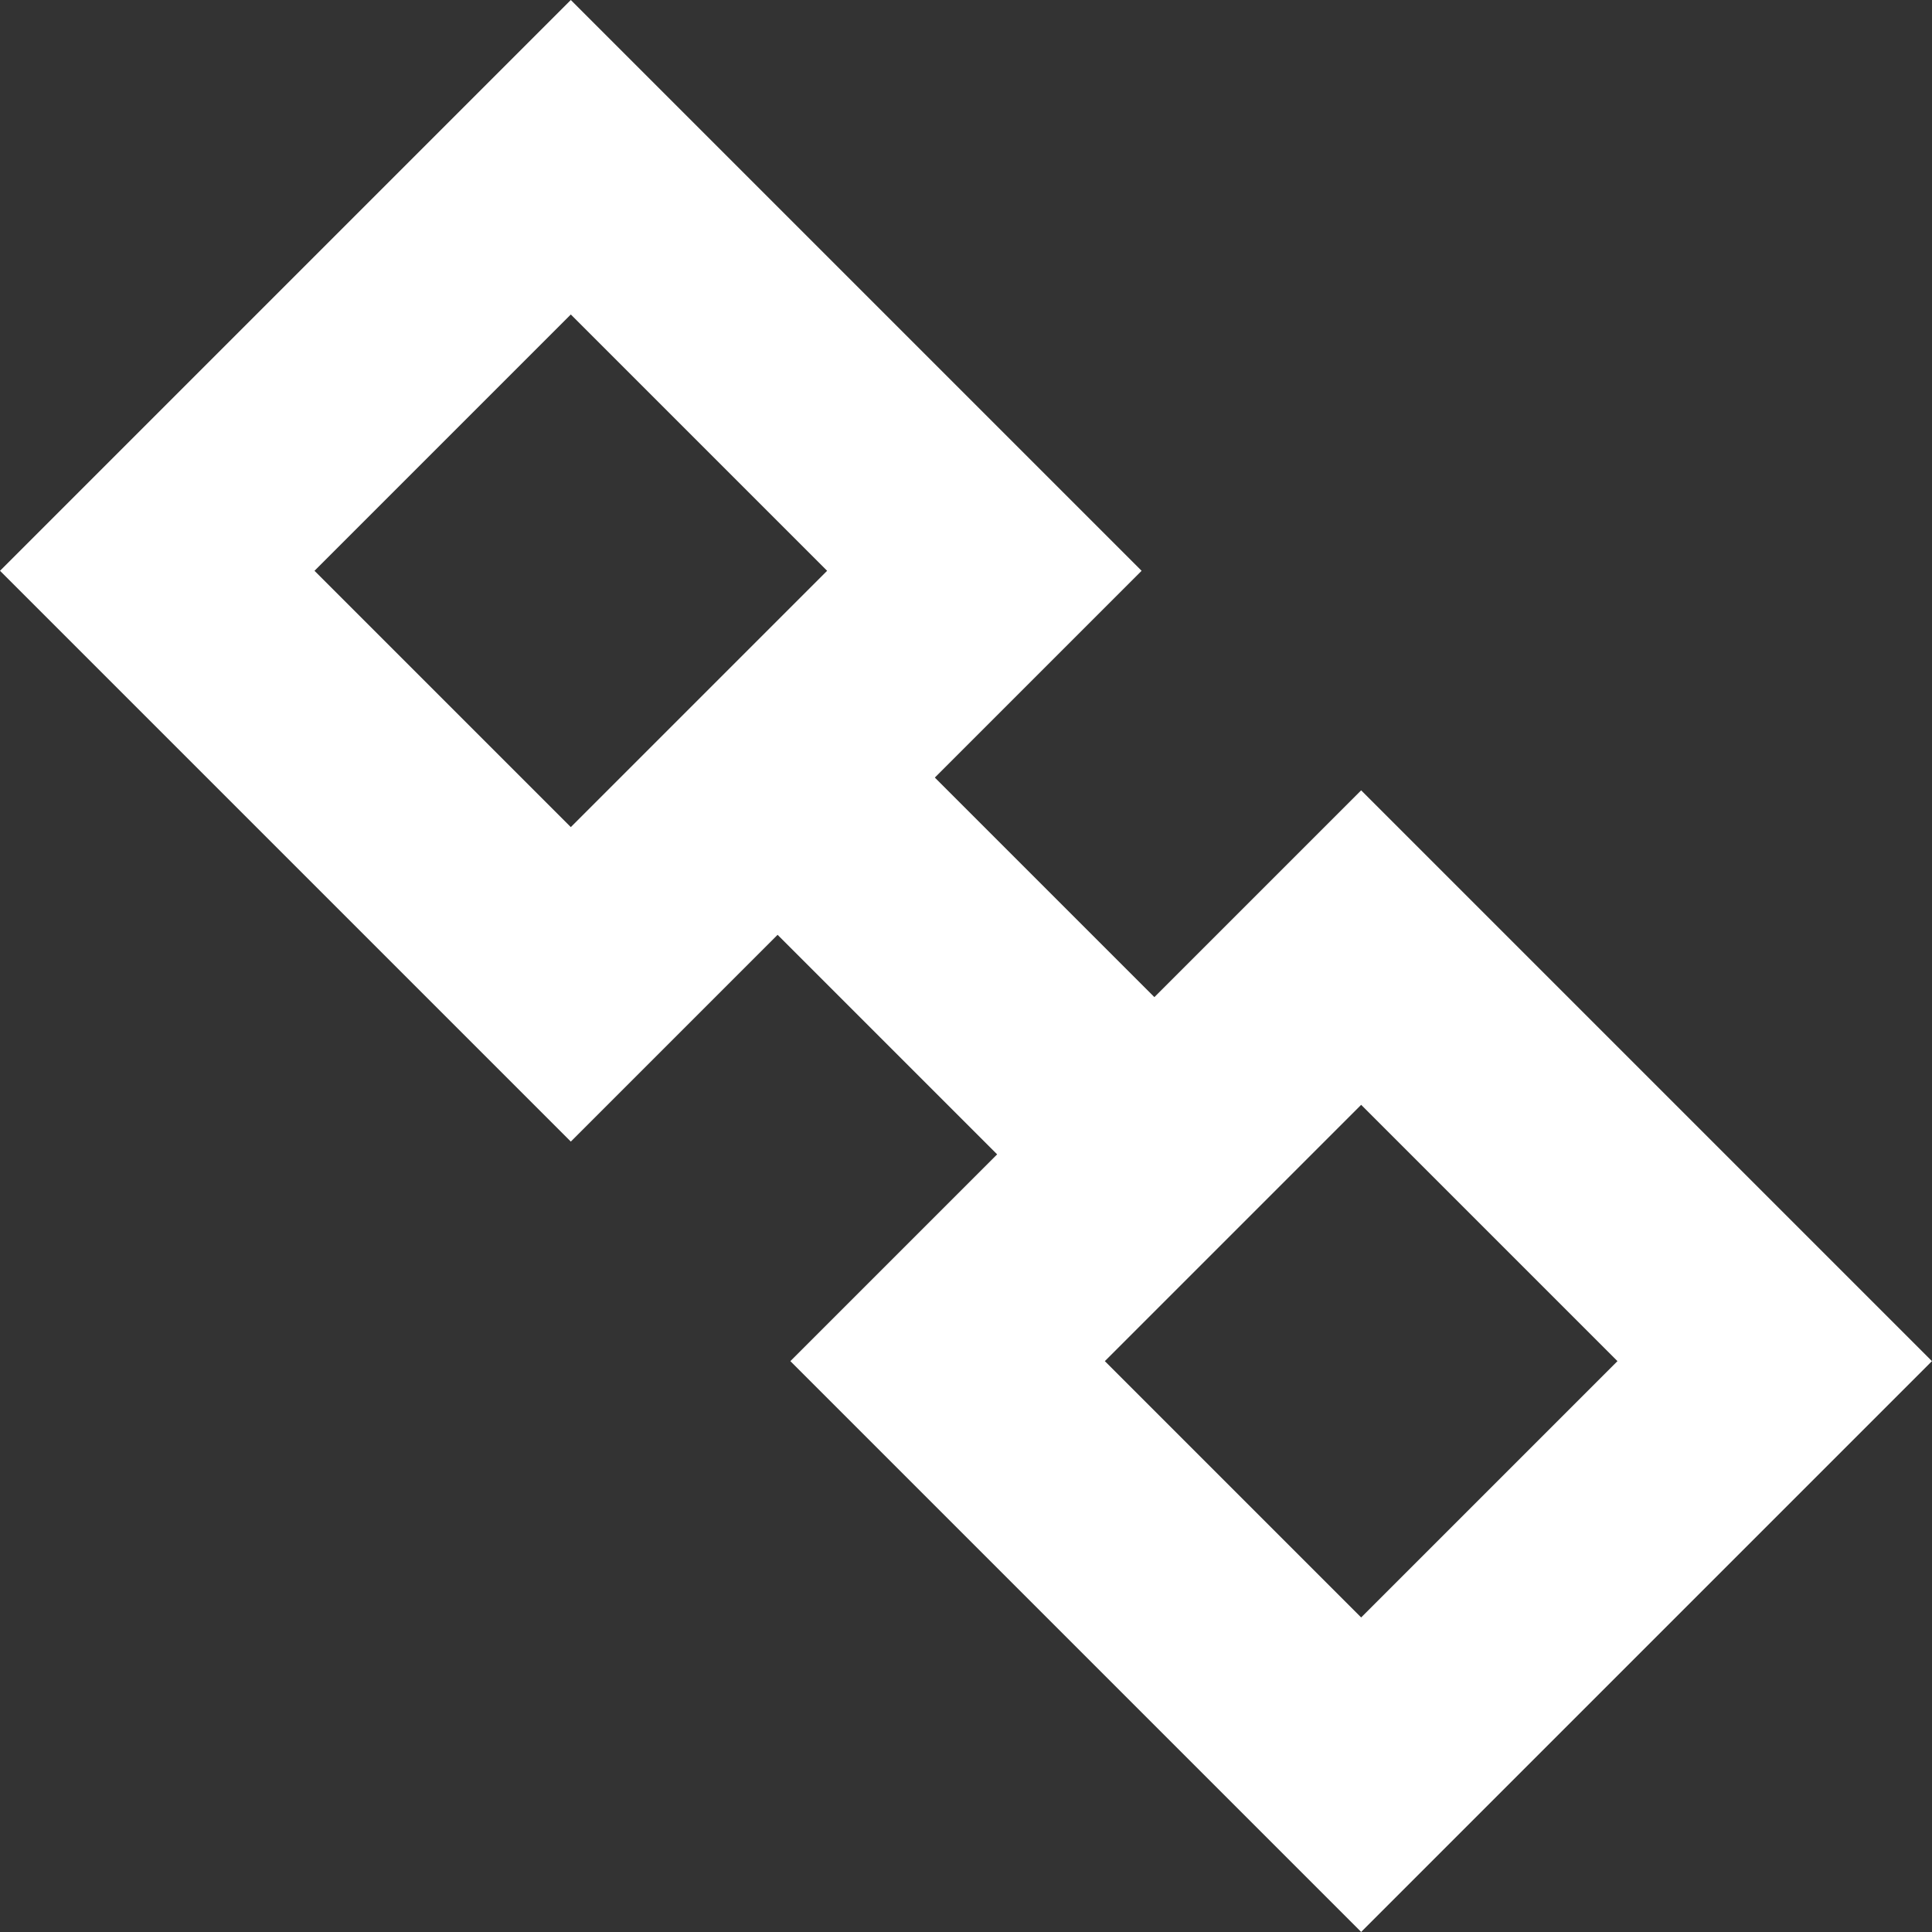
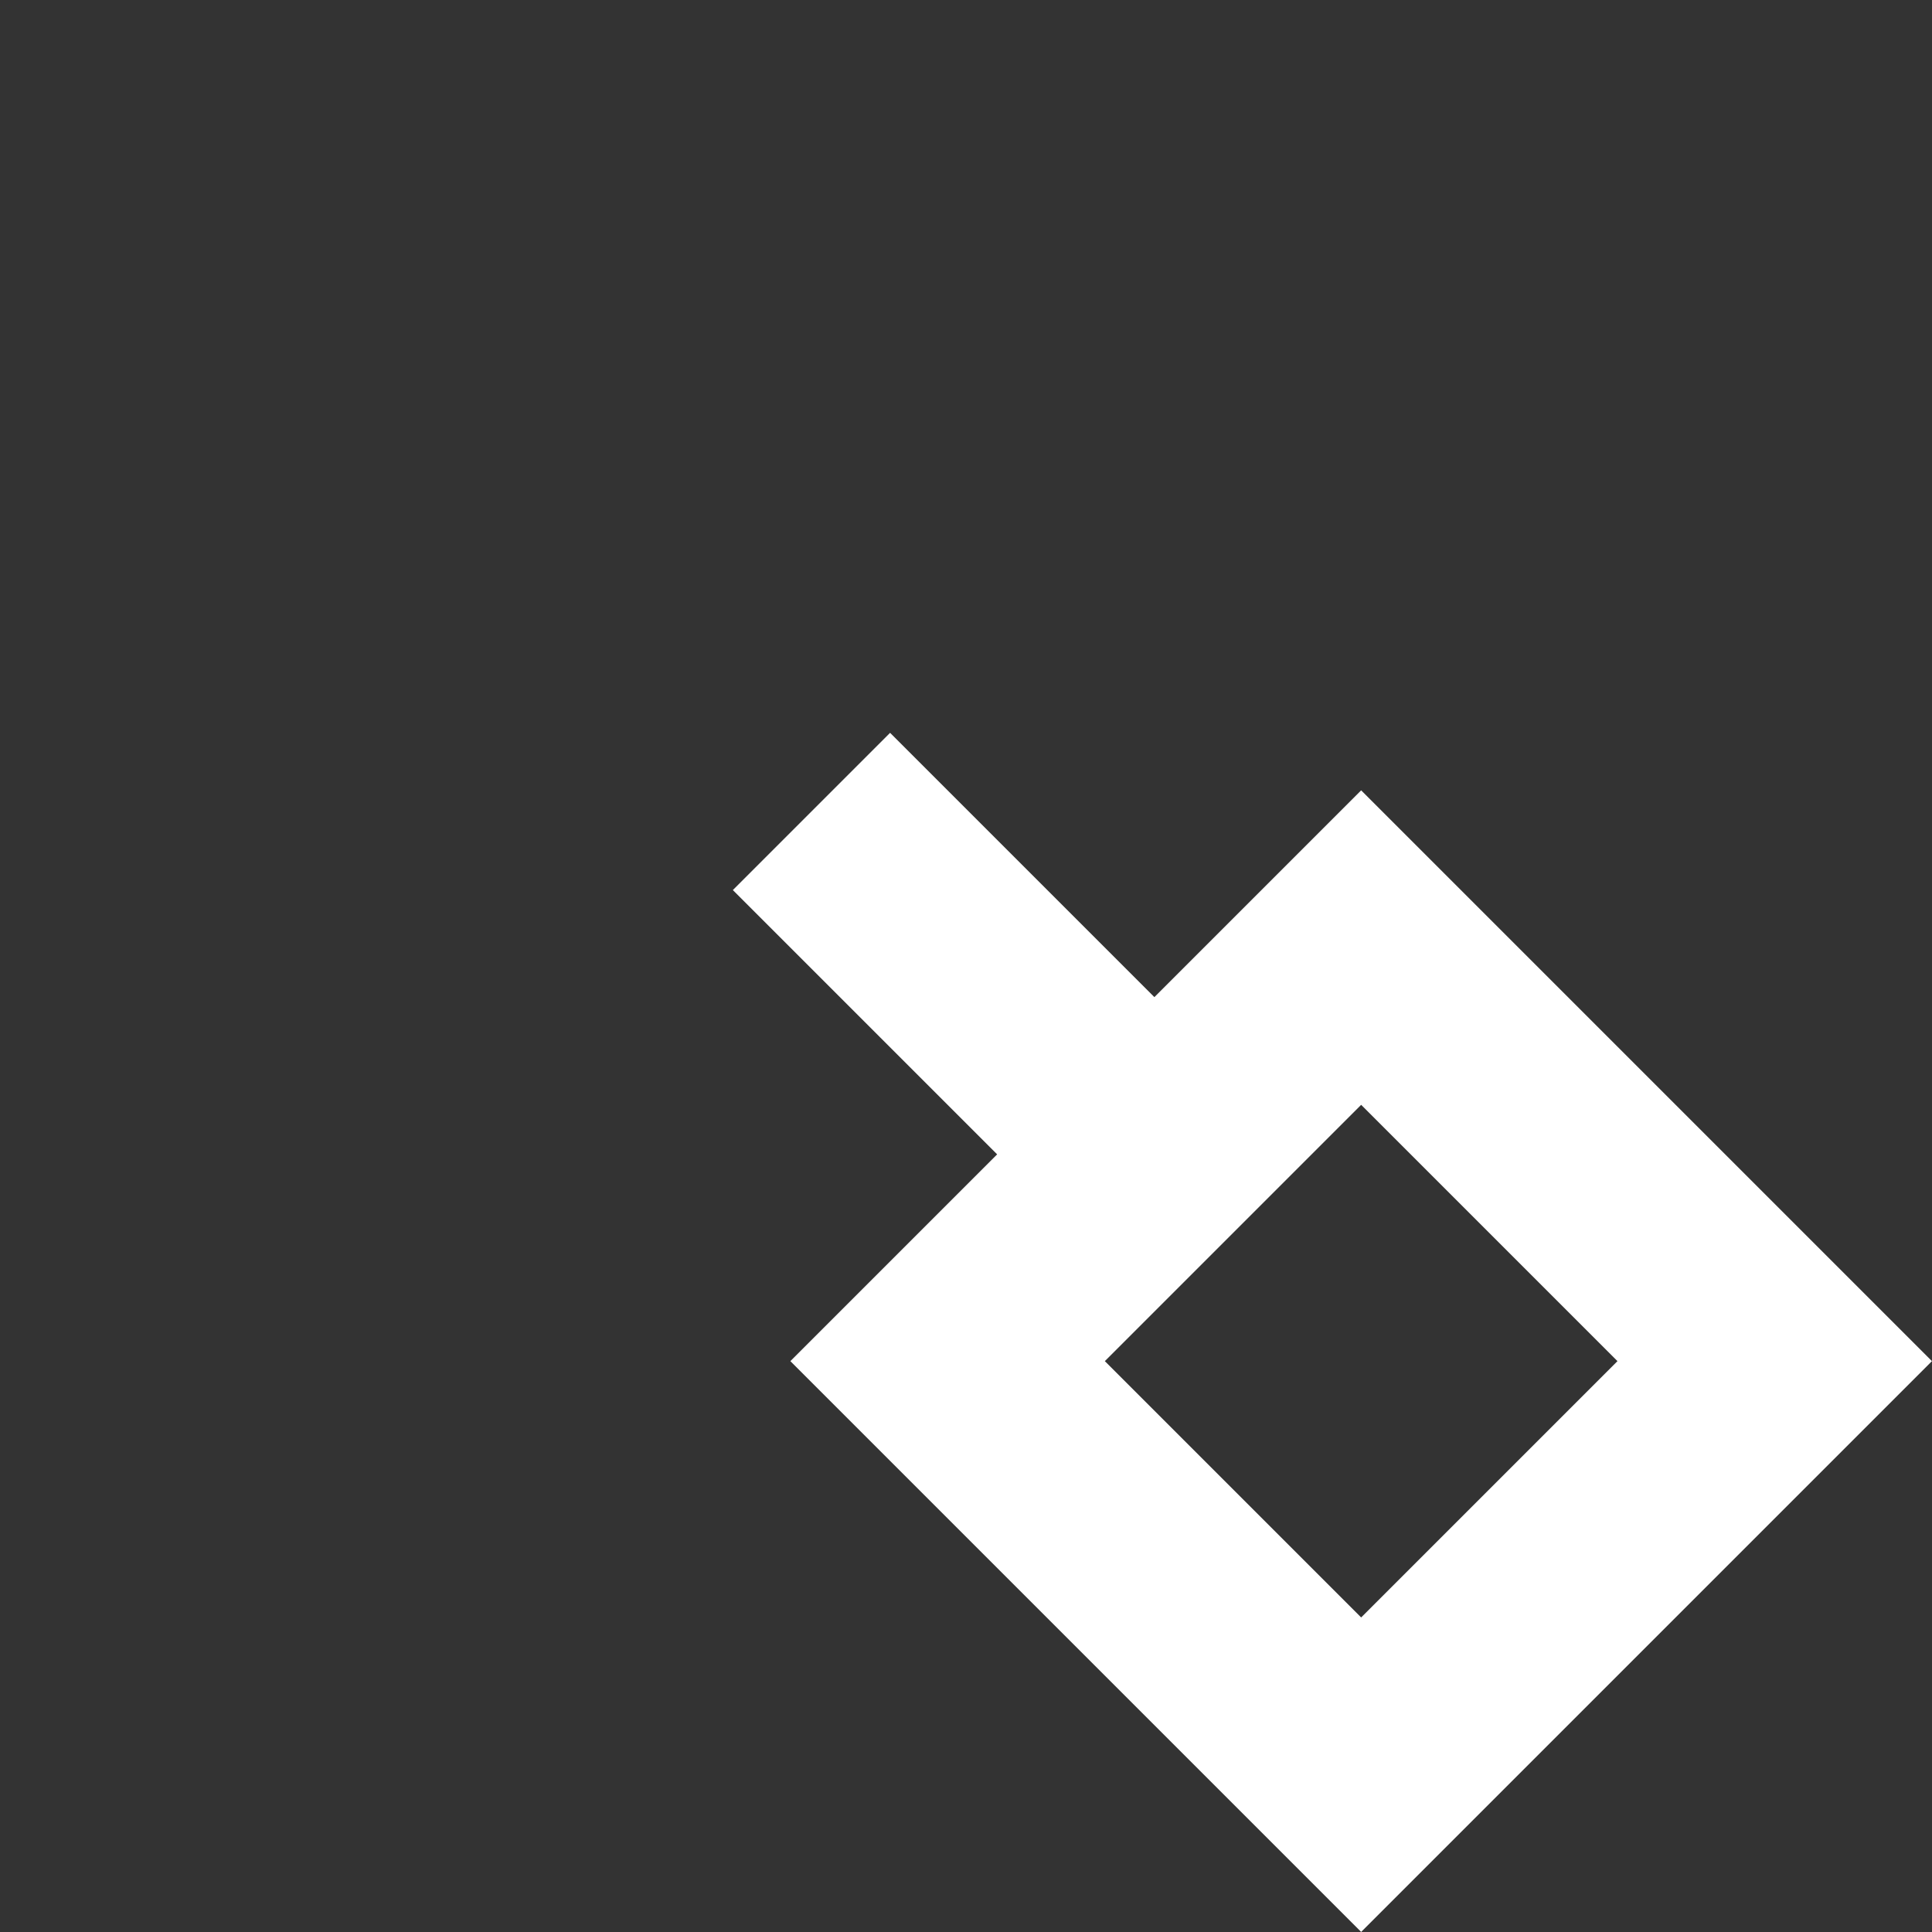
<svg xmlns="http://www.w3.org/2000/svg" width="34.752" height="34.752" viewBox="0 0 34.752 34.752">
  <rect x="0" y="0" width="34.752" height="34.752" fill="#333333" stroke="none" />
  <g id="组_28" data-name="组 28" transform="translate(-19.431 -4675.39) rotate(45)">
    <g id="矩形_47" data-name="矩形 47" transform="translate(3327 3285)" fill="none" stroke="#fff" stroke-width="4">
      <rect width="14.52" height="14.52" stroke="none" />
-       <rect x="2" y="2" width="10.52" height="10.52" fill="none" />
    </g>
    <g id="矩形_48" data-name="矩形 48" transform="translate(3347.105 3285)" fill="none" stroke="#fff" stroke-width="4">
-       <rect width="14.52" height="14.52" stroke="none" />
      <rect x="2" y="2" width="10.52" height="10.52" fill="none" />
    </g>
    <path id="路径_94" data-name="路径 94" d="M3338.981,3291.5h7.754" transform="translate(1.401 0.76)" fill="none" stroke="#fff" stroke-width="4" />
  </g>
</svg>